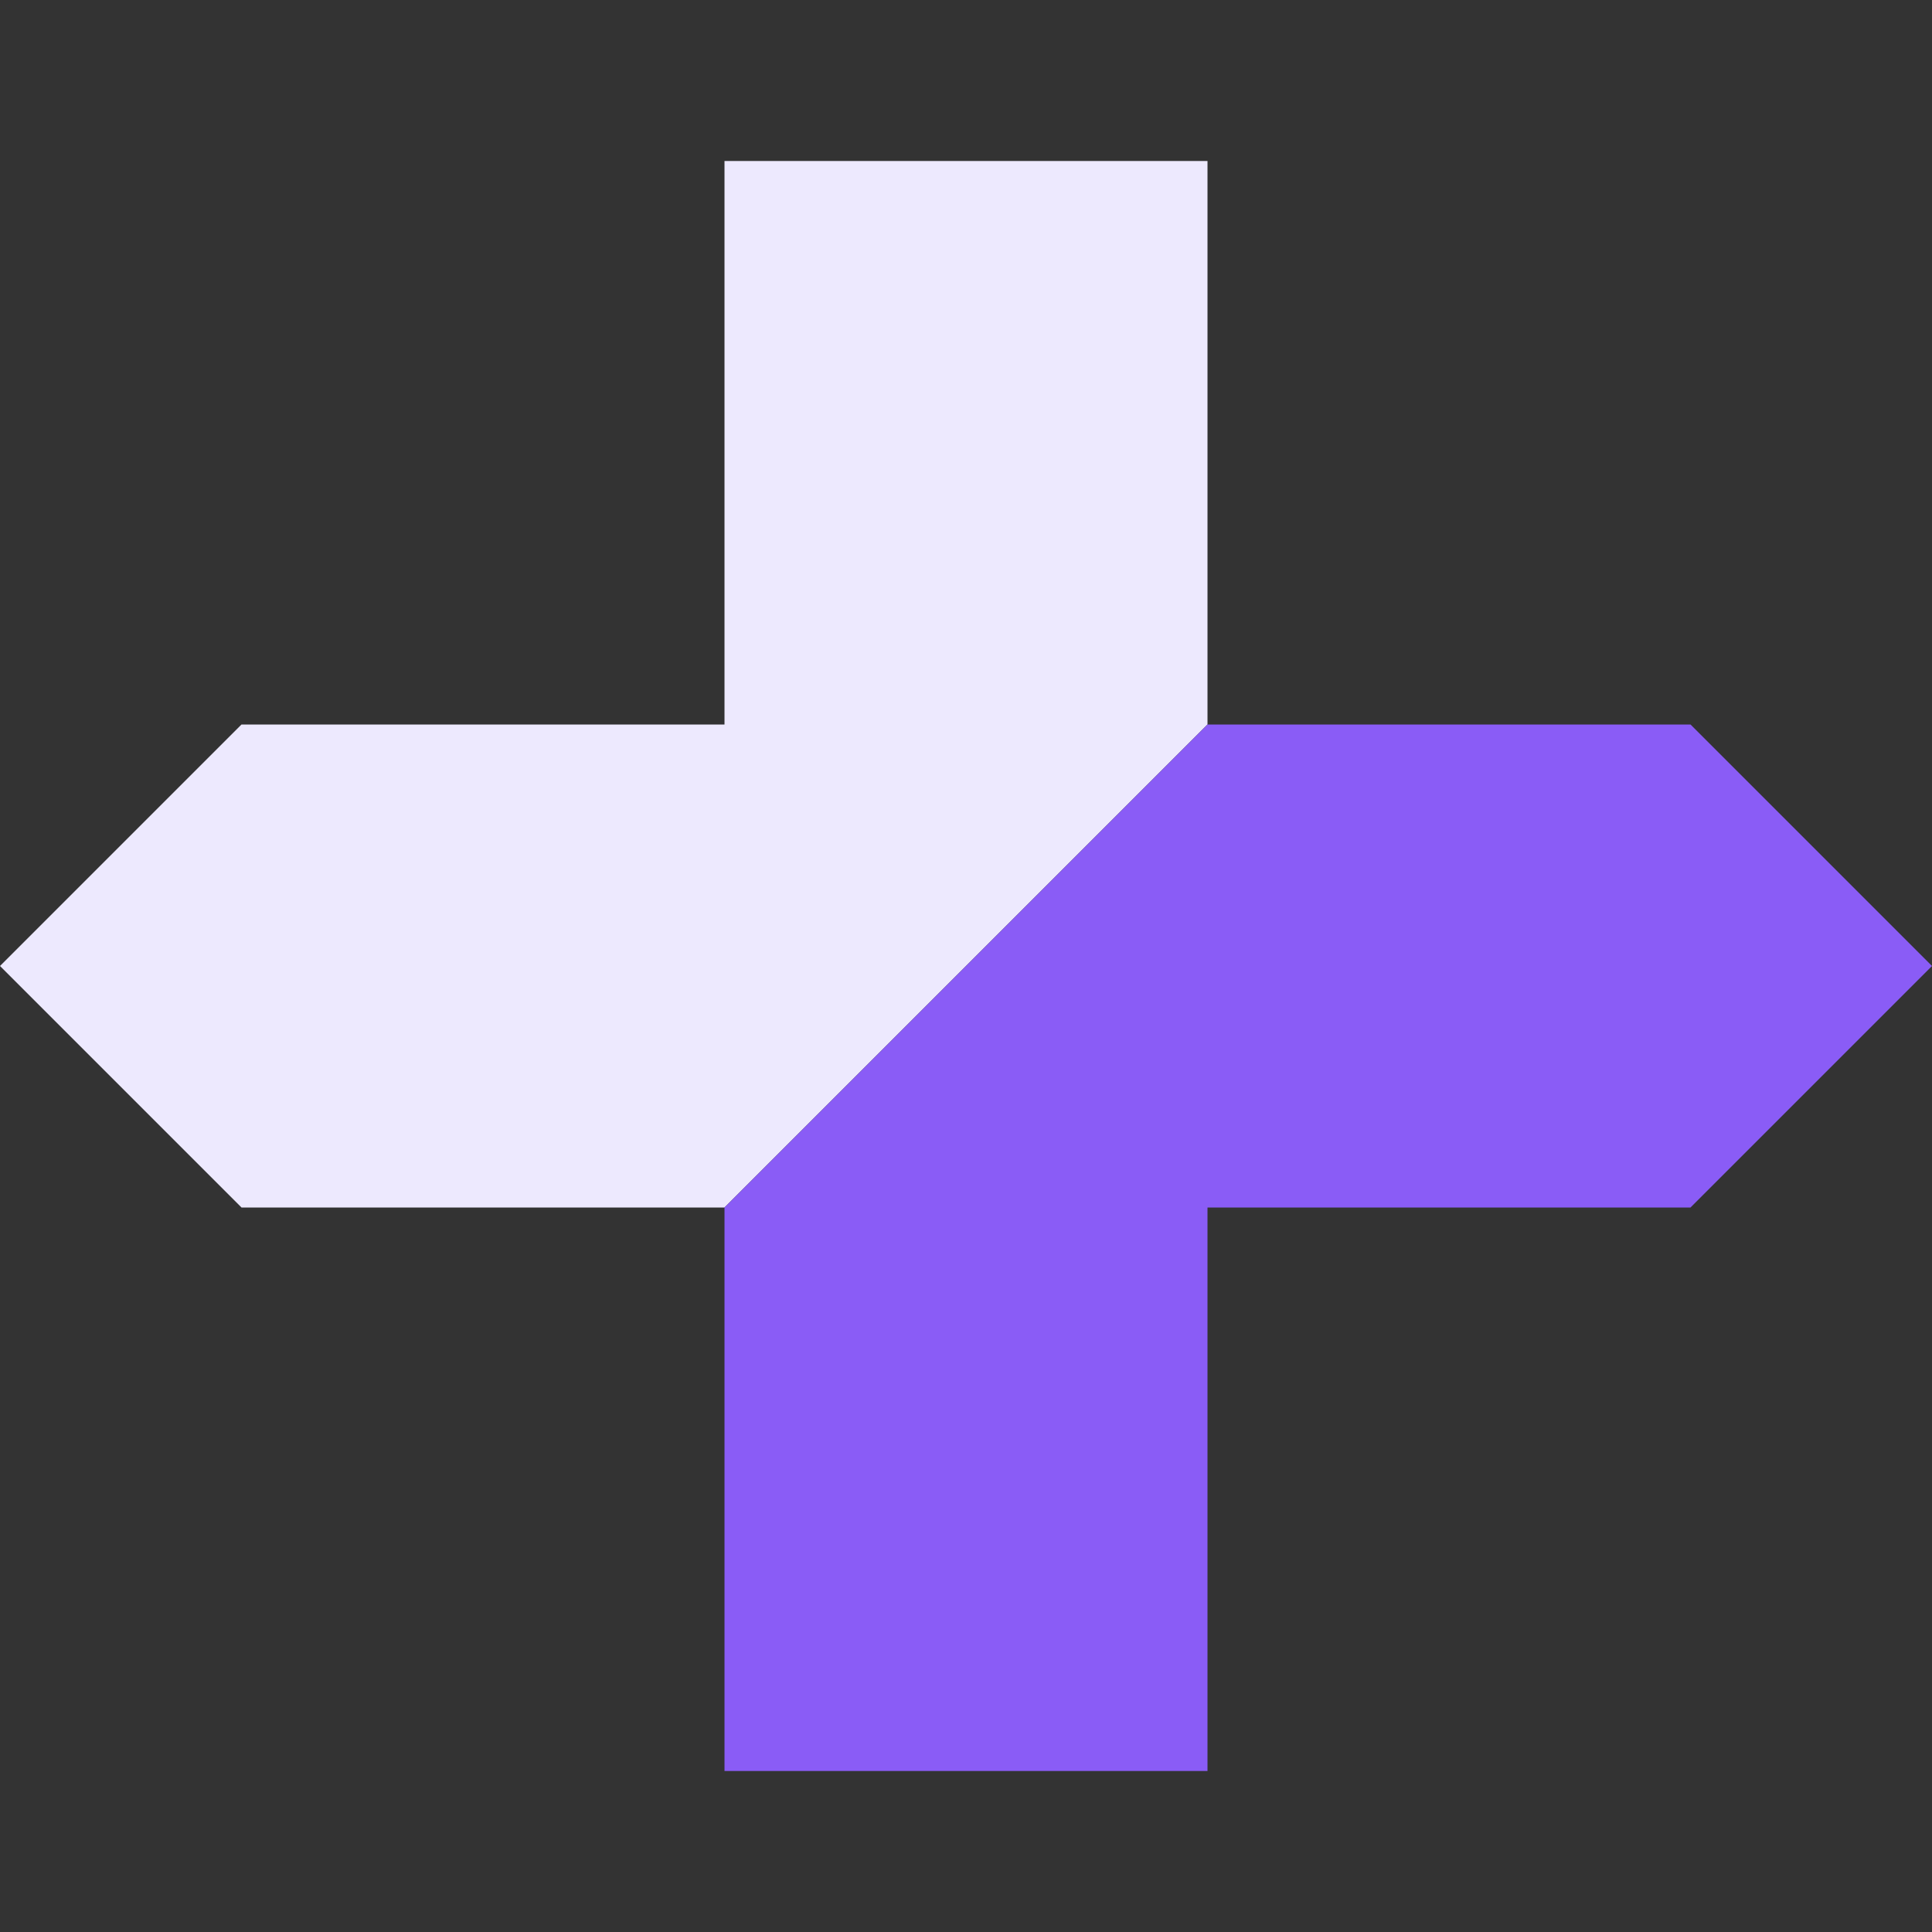
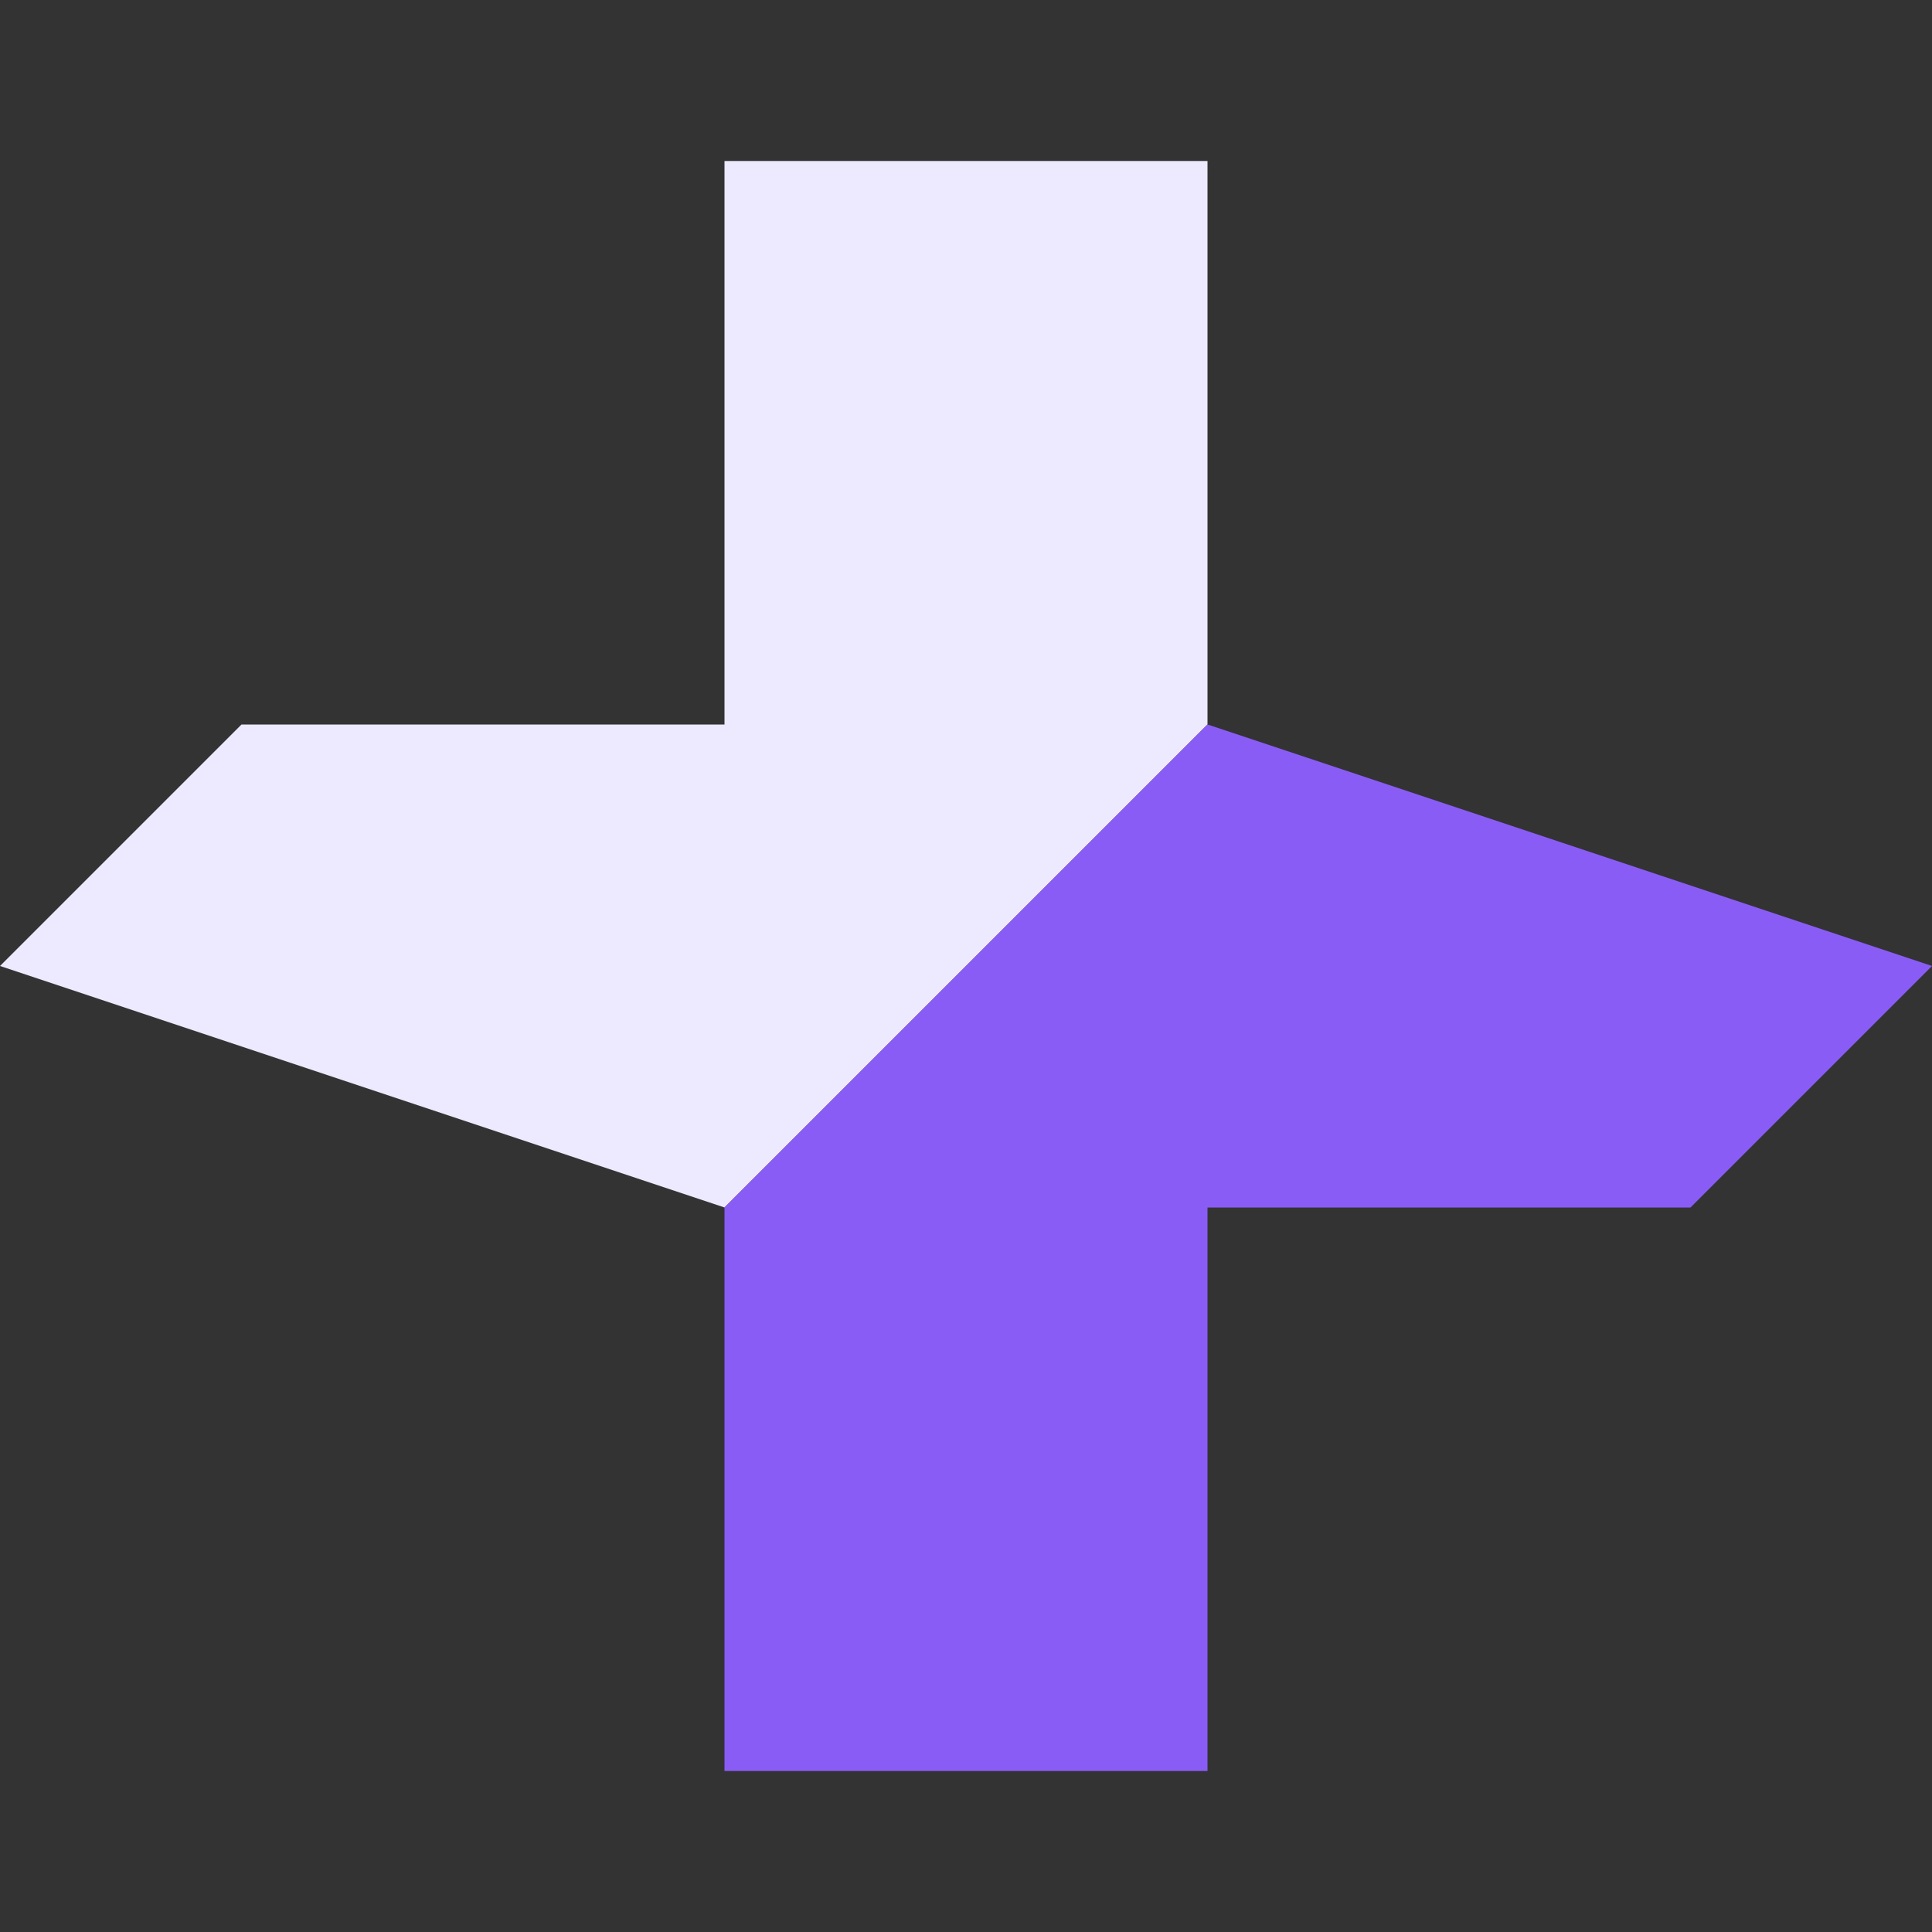
<svg xmlns="http://www.w3.org/2000/svg" viewBox="0 0 24 24" fill="#ede9fe">
  <rect x="0" y="0" width="24" height="24" fill="#333333" stroke="none" />
-   <path id="arrow" stroke="none" d="M 9,2  L 9,9  L 3,9  L 0,12  L 3,15  L 9,15 L 15,9 L 15,2 z" />
+   <path id="arrow" stroke="none" d="M 9,2  L 9,9  L 3,9  L 0,12  L 9,15 L 15,9 L 15,2 z" />
  <use href="#arrow" transform="rotate(180,12,12)" fill="#8a5cf6" />
</svg>